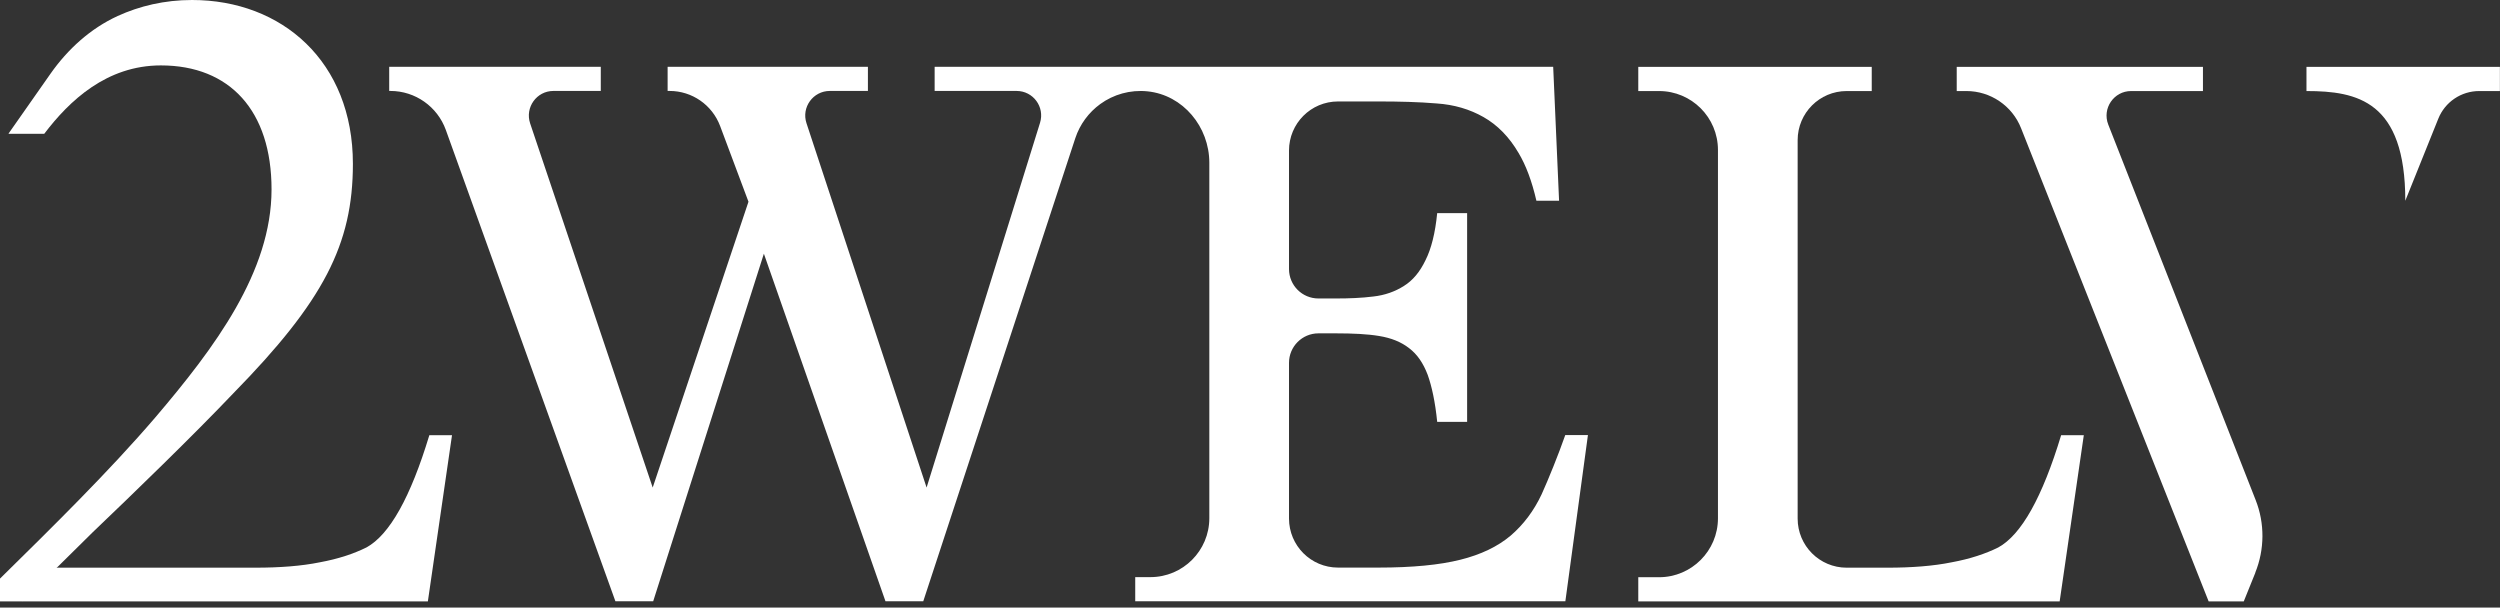
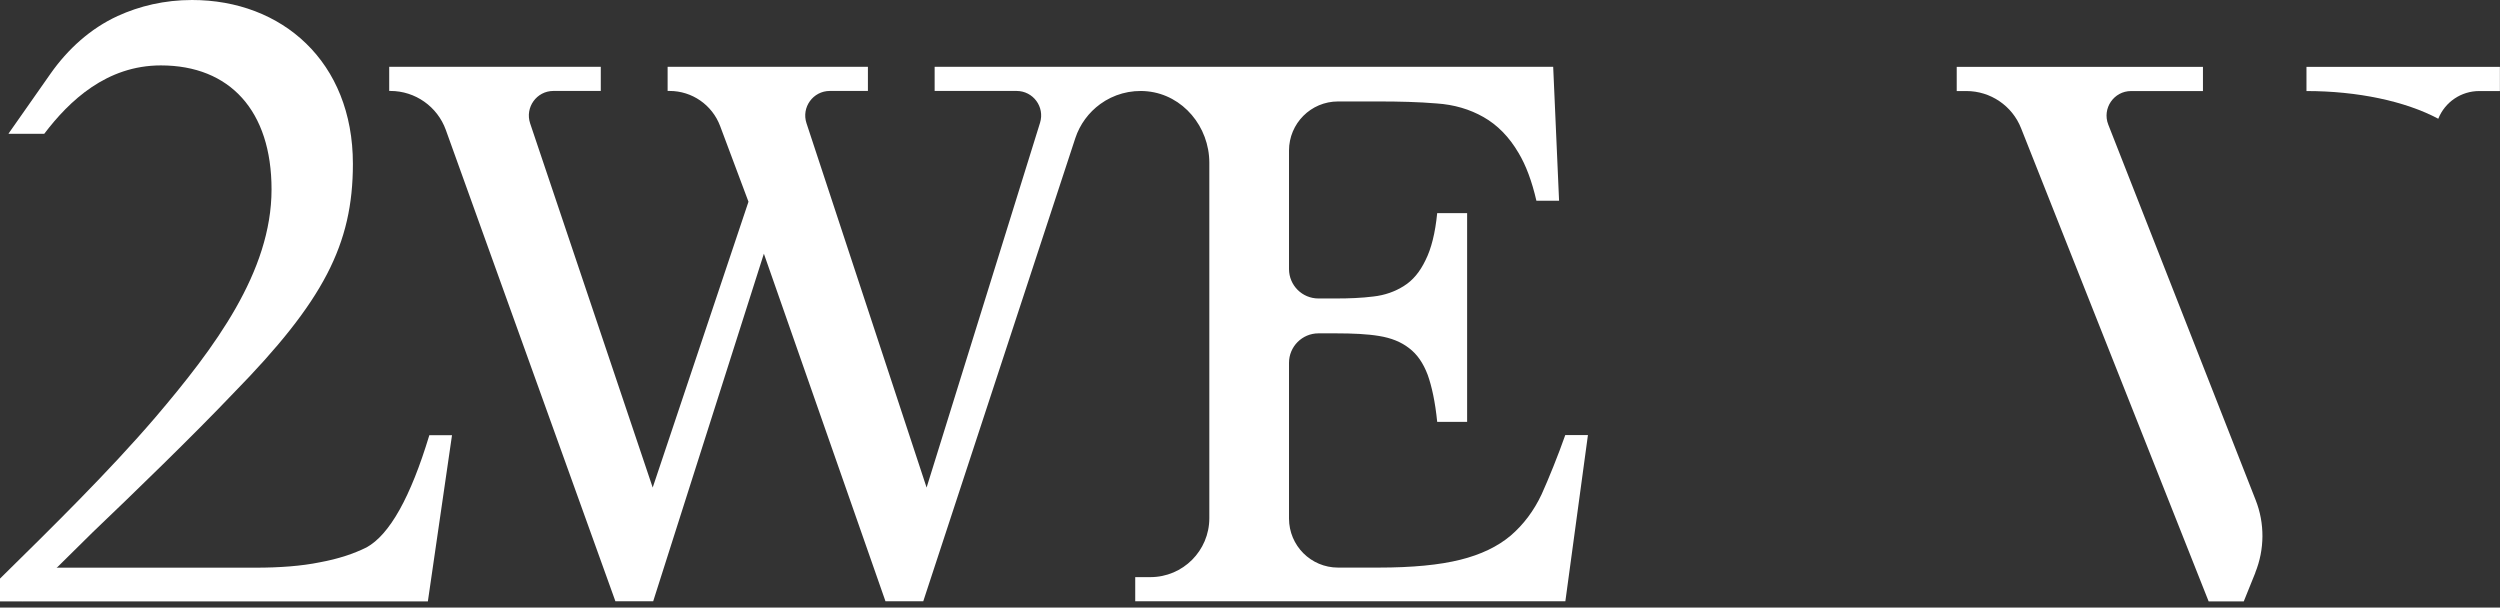
<svg xmlns="http://www.w3.org/2000/svg" fill="none" height="100%" overflow="visible" preserveAspectRatio="none" style="display: block;" viewBox="0 0 251 61" width="100%">
  <rect x="0" y="0" width="251" height="61" fill="#333333" stroke="none" />
  <g id="Group 80">
-     <path d="M206.938 43.694C205.056 49.916 202.948 53.693 200.623 54.965C199.352 55.596 197.785 56.119 195.952 56.454C194.12 56.829 191.942 56.996 189.469 56.996H185.41C182.681 56.996 180.484 54.788 180.484 52.066V14.072C180.484 11.35 182.681 9.141 185.41 9.141H187.922V6.715H164.483V9.141H166.571C169.833 9.141 172.483 11.784 172.483 15.058V52.036C172.483 55.3 169.833 57.953 166.571 57.953H164.483V60.379H206.79L209.214 43.694H206.938Z" fill="white" id="Vector" />
    <g id="Group">
-       <path d="M250.99 6.716V9.141H248.911C247.098 9.141 245.473 10.246 244.803 11.922L241.492 20.156C241.492 10.157 236.694 9.141 231.57 9.141V6.716H251H250.99Z" fill="white" id="Vector_2" />
+       <path d="M250.99 6.716V9.141H248.911C247.098 9.141 245.473 10.246 244.803 11.922C241.492 10.157 236.694 9.141 231.57 9.141V6.716H251H250.99Z" fill="white" id="Vector_2" />
      <path d="M226.437 57.499L225.274 60.379H221.747L202.918 12.879C202.032 10.62 199.844 9.141 197.43 9.141H196.455V6.715H221.176V9.141H213.963C212.229 9.141 211.037 10.887 211.668 12.504L226.467 50.202C227.393 52.549 227.373 55.162 226.427 57.499H226.437Z" fill="white" id="Vector_3" />
    </g>
    <g id="Group_2">
      <path d="M43.106 43.693C41.224 49.915 39.116 53.692 36.79 54.964C35.519 55.595 33.953 56.118 32.12 56.453C30.288 56.828 28.11 56.995 25.637 56.995H2.276V60.378H42.958L45.382 43.693H43.106Z" fill="white" id="Vector_4" />
      <path d="M19.282 0C16.523 0 14.011 0.602 11.813 1.607C9.084 2.86 6.808 4.93 5.074 7.396L0.857 13.411L0.877 13.431H4.444C6.966 10.107 10.71 6.567 16.149 6.567C23.085 6.567 27.263 11.133 27.263 19.012C27.263 27.285 21.568 34.898 15.577 41.929C10.927 47.352 5.222 52.953 0 58.091V60.379H2.276L5.705 56.996L9.311 53.436C13.4 49.532 19.381 43.743 23.459 39.454C32.485 30.234 35.431 24.534 35.431 16.448C35.431 6.183 28.307 0 19.282 0Z" fill="white" id="Vector_5" />
    </g>
    <path d="M159.428 43.684L157.162 60.369H113.977V57.943H115.504C118.766 57.943 121.416 55.29 121.416 52.026V16.34C121.416 12.74 118.785 9.536 115.209 9.171C113.465 8.993 111.79 9.486 110.47 10.443C109.317 11.281 108.42 12.474 107.957 13.884L92.695 60.369H88.902L76.694 25.471L65.58 60.369H61.787L44.761 13.046C43.914 10.699 41.687 9.131 39.194 9.131H39.076V6.705H60.319V9.131H55.56C53.875 9.131 52.693 10.788 53.225 12.385L65.531 48.95L75.147 20.254L72.3 12.652C71.502 10.531 69.482 9.131 67.226 9.131H67.029V6.705H87.138V9.131H83.315C81.63 9.131 80.448 10.778 80.97 12.366L93.03 48.95L104.42 12.326C104.913 10.739 103.73 9.131 102.065 9.131H93.838V6.705H155.94L156.531 20.156H154.255C153.802 18.184 153.201 16.586 152.462 15.354C151.516 13.736 150.334 12.543 148.945 11.754C147.575 10.975 146.009 10.502 144.215 10.384C142.432 10.236 140.501 10.186 138.392 10.186H134.343C131.614 10.186 129.416 12.395 129.416 15.117V27.009C129.416 28.646 130.737 29.967 132.372 29.967H134.116C135.466 29.967 136.708 29.918 137.88 29.77C139.033 29.642 140.057 29.277 140.944 28.715C141.851 28.153 142.56 27.295 143.122 26.122C143.703 24.968 144.097 23.4 144.294 21.398H147.299V42.353H144.294C144.097 40.371 143.752 38.783 143.338 37.629C142.895 36.456 142.284 35.568 141.476 34.957C140.668 34.326 139.673 33.931 138.471 33.734C137.299 33.537 135.831 33.468 134.116 33.468H132.372C130.737 33.468 129.416 34.799 129.416 36.426V52.056C129.416 54.778 131.614 56.986 134.343 56.986H138.392C141.801 56.986 144.541 56.72 146.619 56.197C148.679 55.685 150.364 54.876 151.664 53.782C152.955 52.677 154.009 51.277 154.787 49.61C155.477 48.092 156.443 45.696 157.152 43.684H159.428Z" fill="white" id="Vector_6" />
  </g>
</svg>